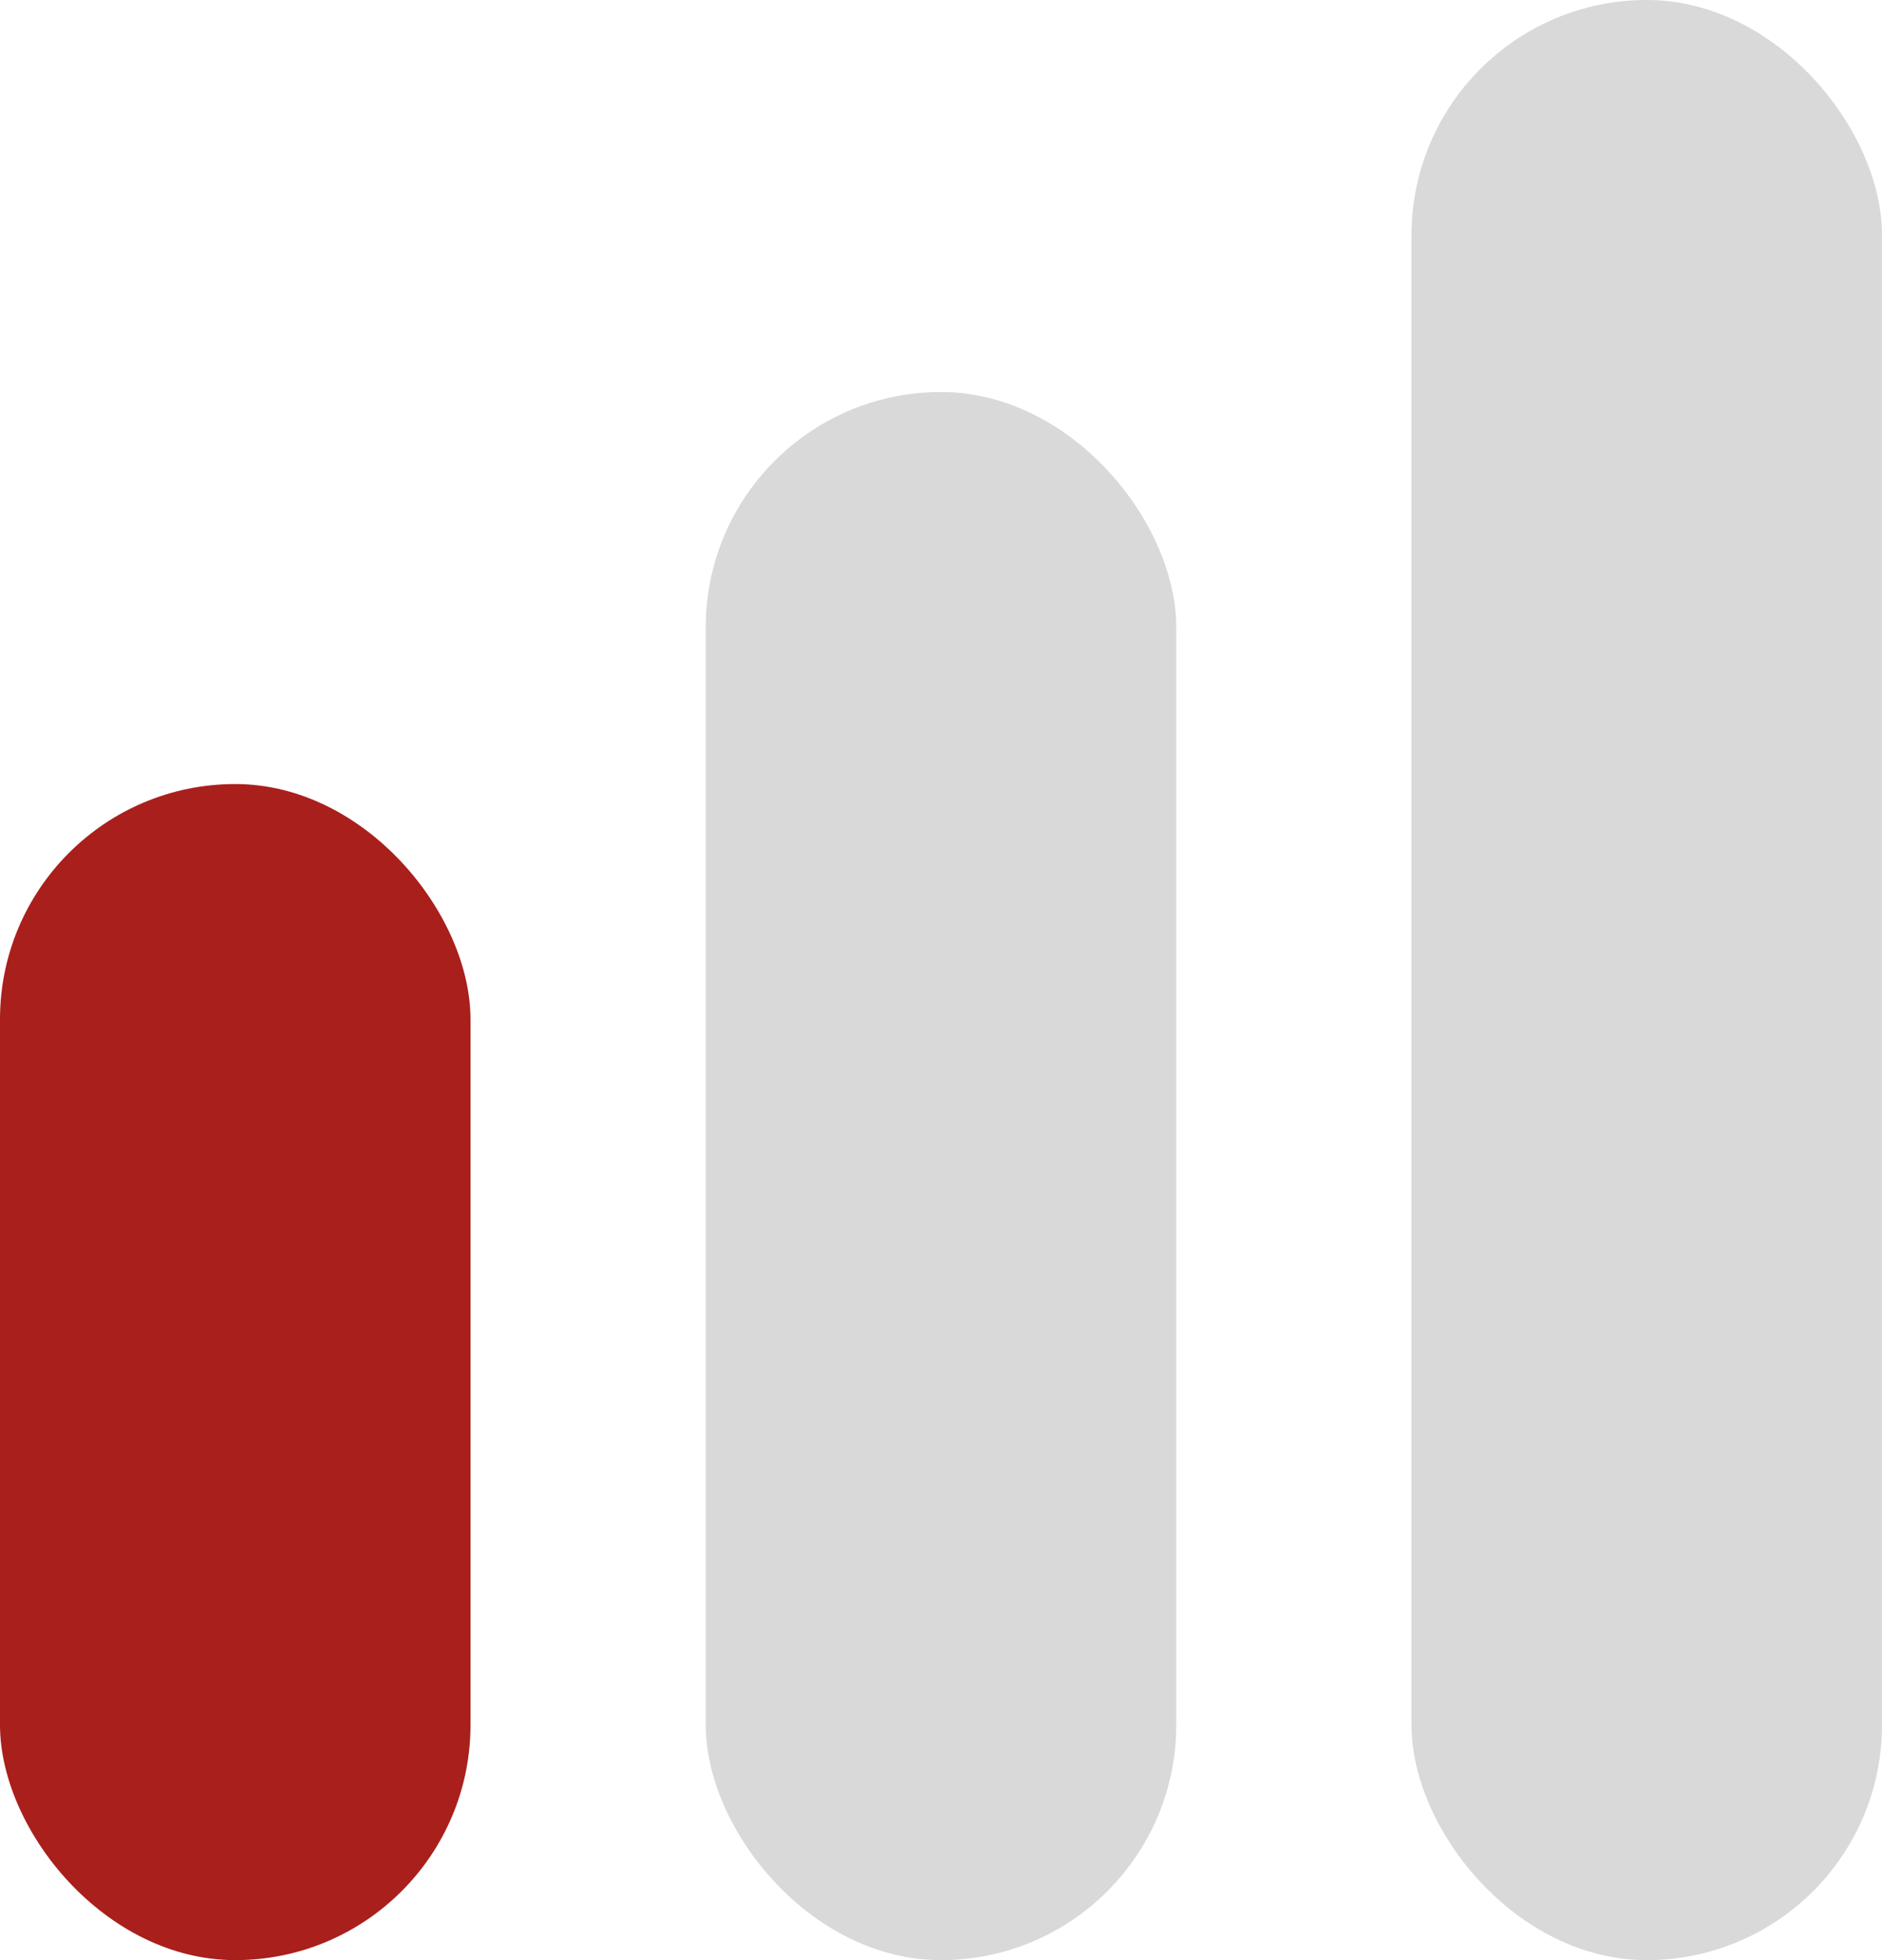
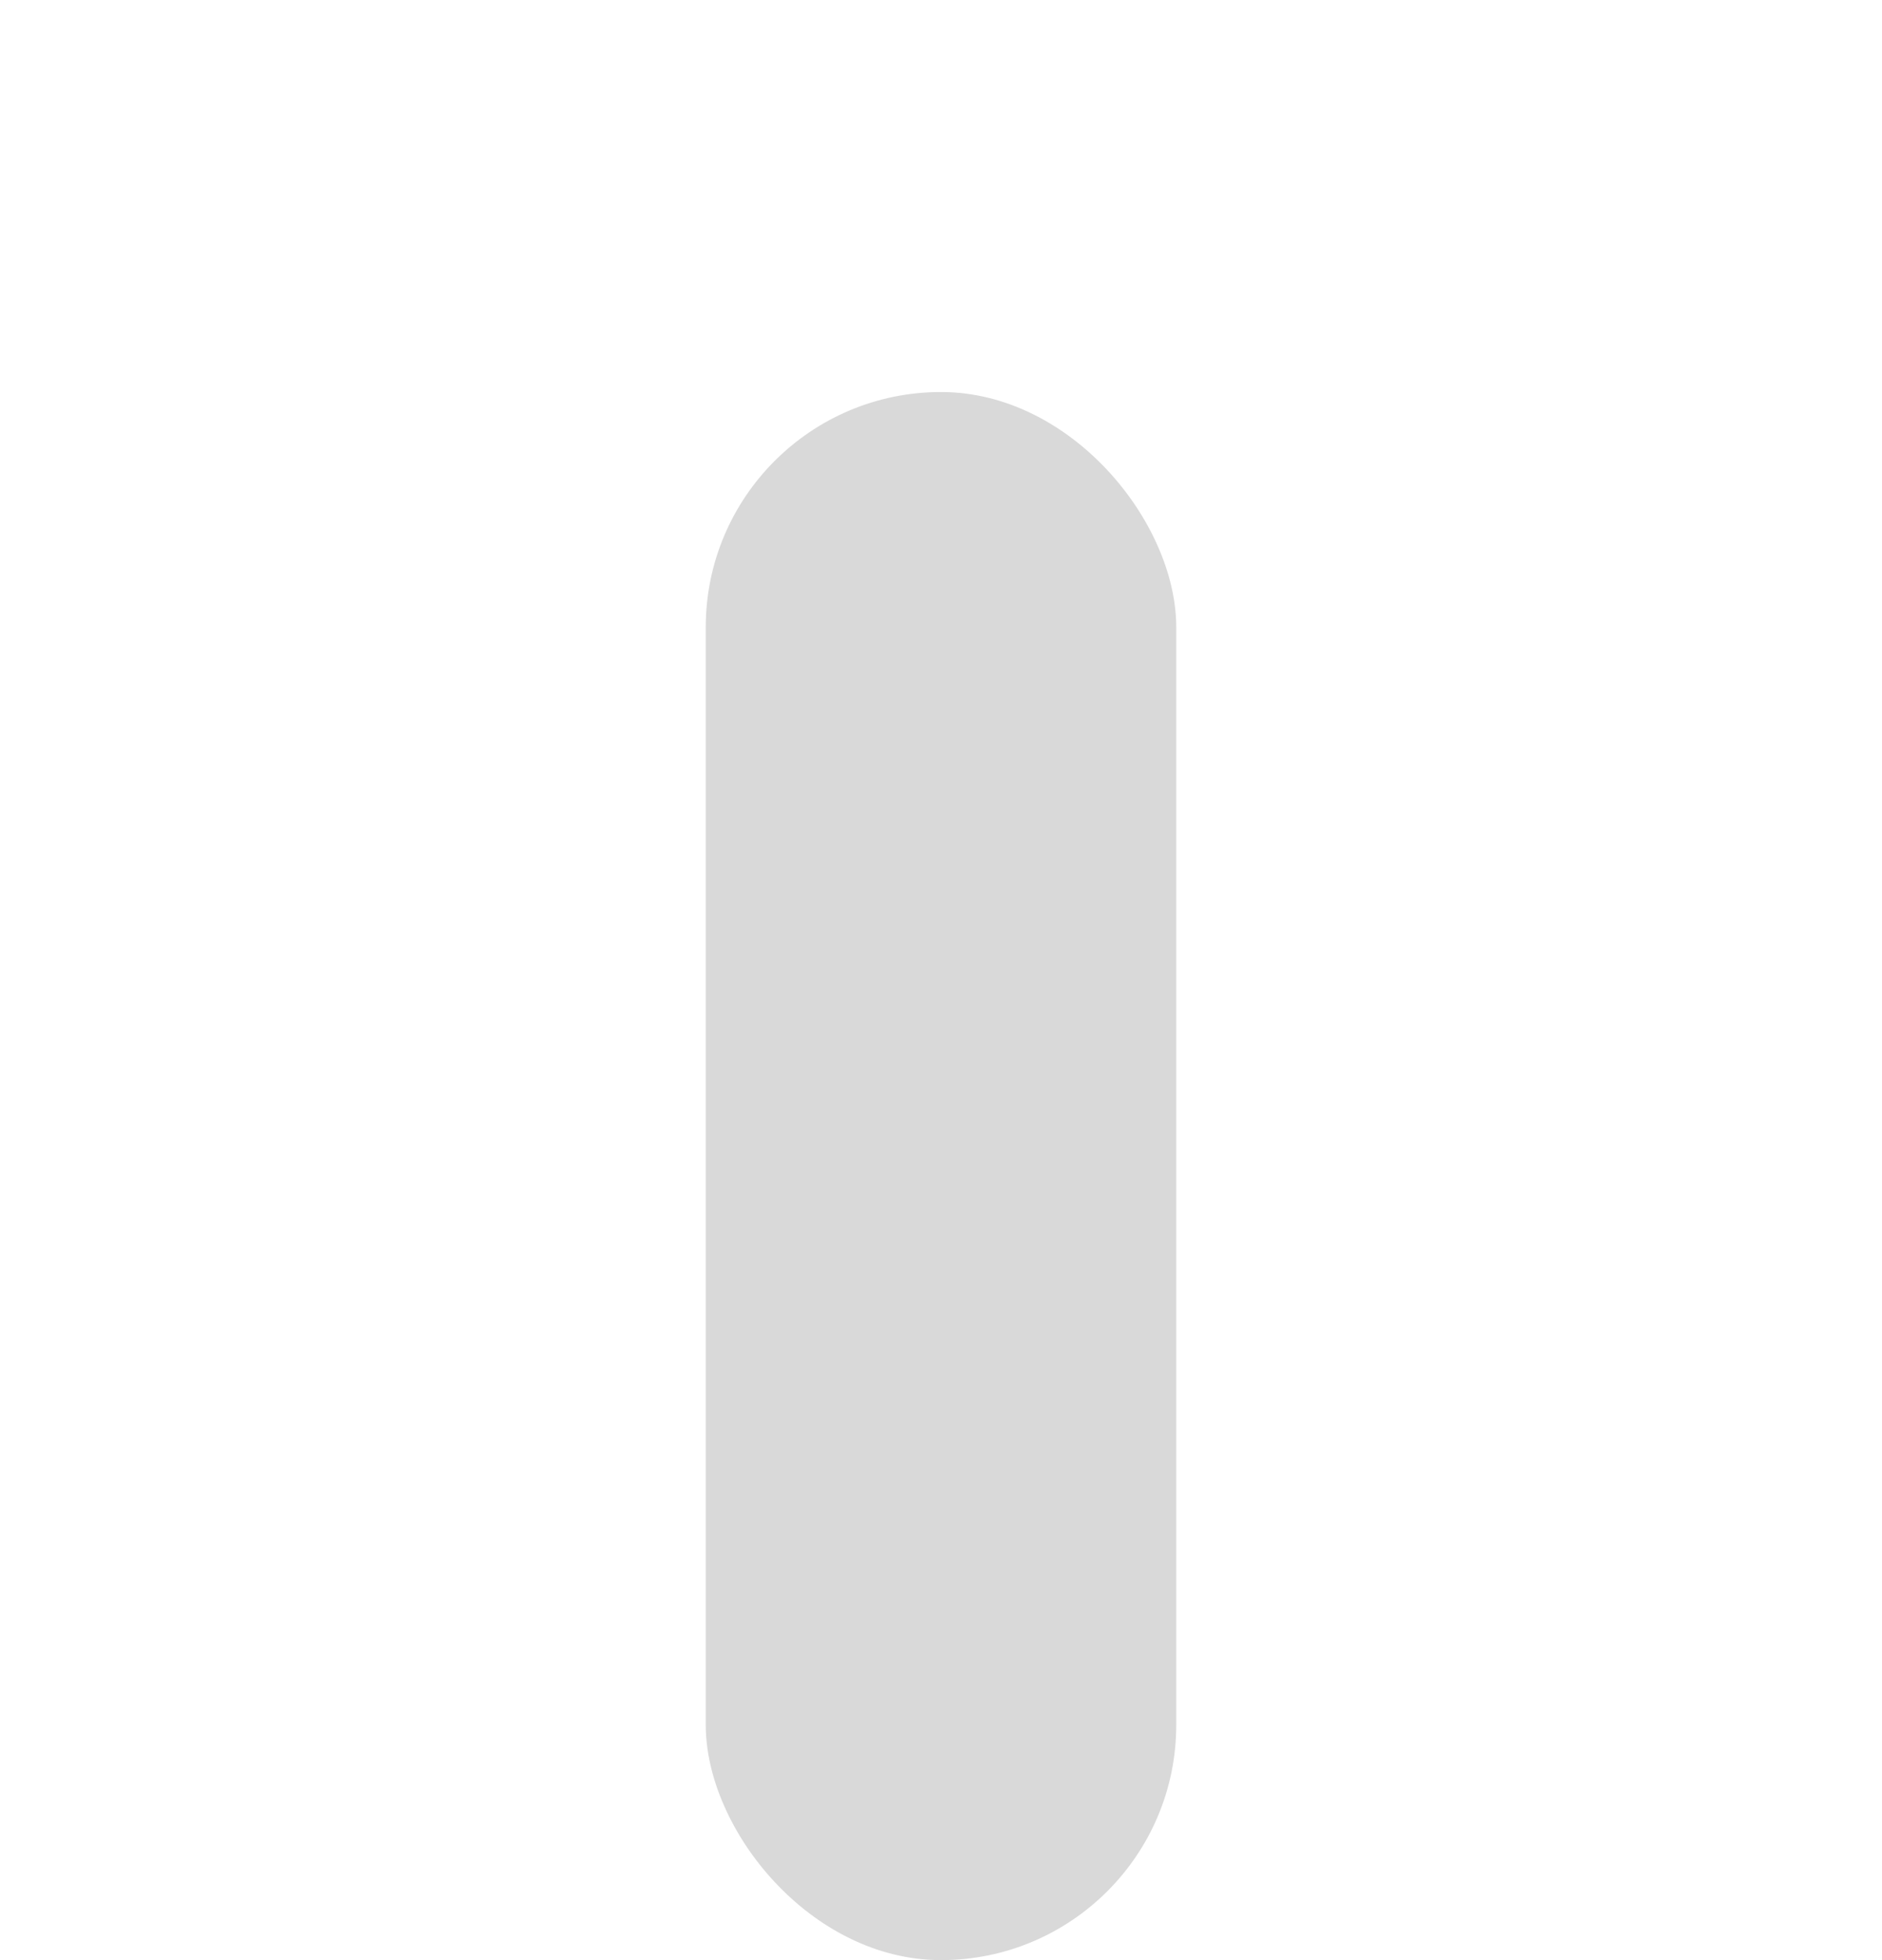
<svg xmlns="http://www.w3.org/2000/svg" width="24" height="25" viewBox="0 0 24 25" fill="none">
-   <rect y="10" width="6" height="15" rx="3" fill="#A91F1B" />
  <rect x="9" y="5" width="6" height="20" rx="3" fill="#D9D9D9" />
-   <rect x="18" width="6" height="25" rx="3" fill="#D9D9D9" />
</svg>